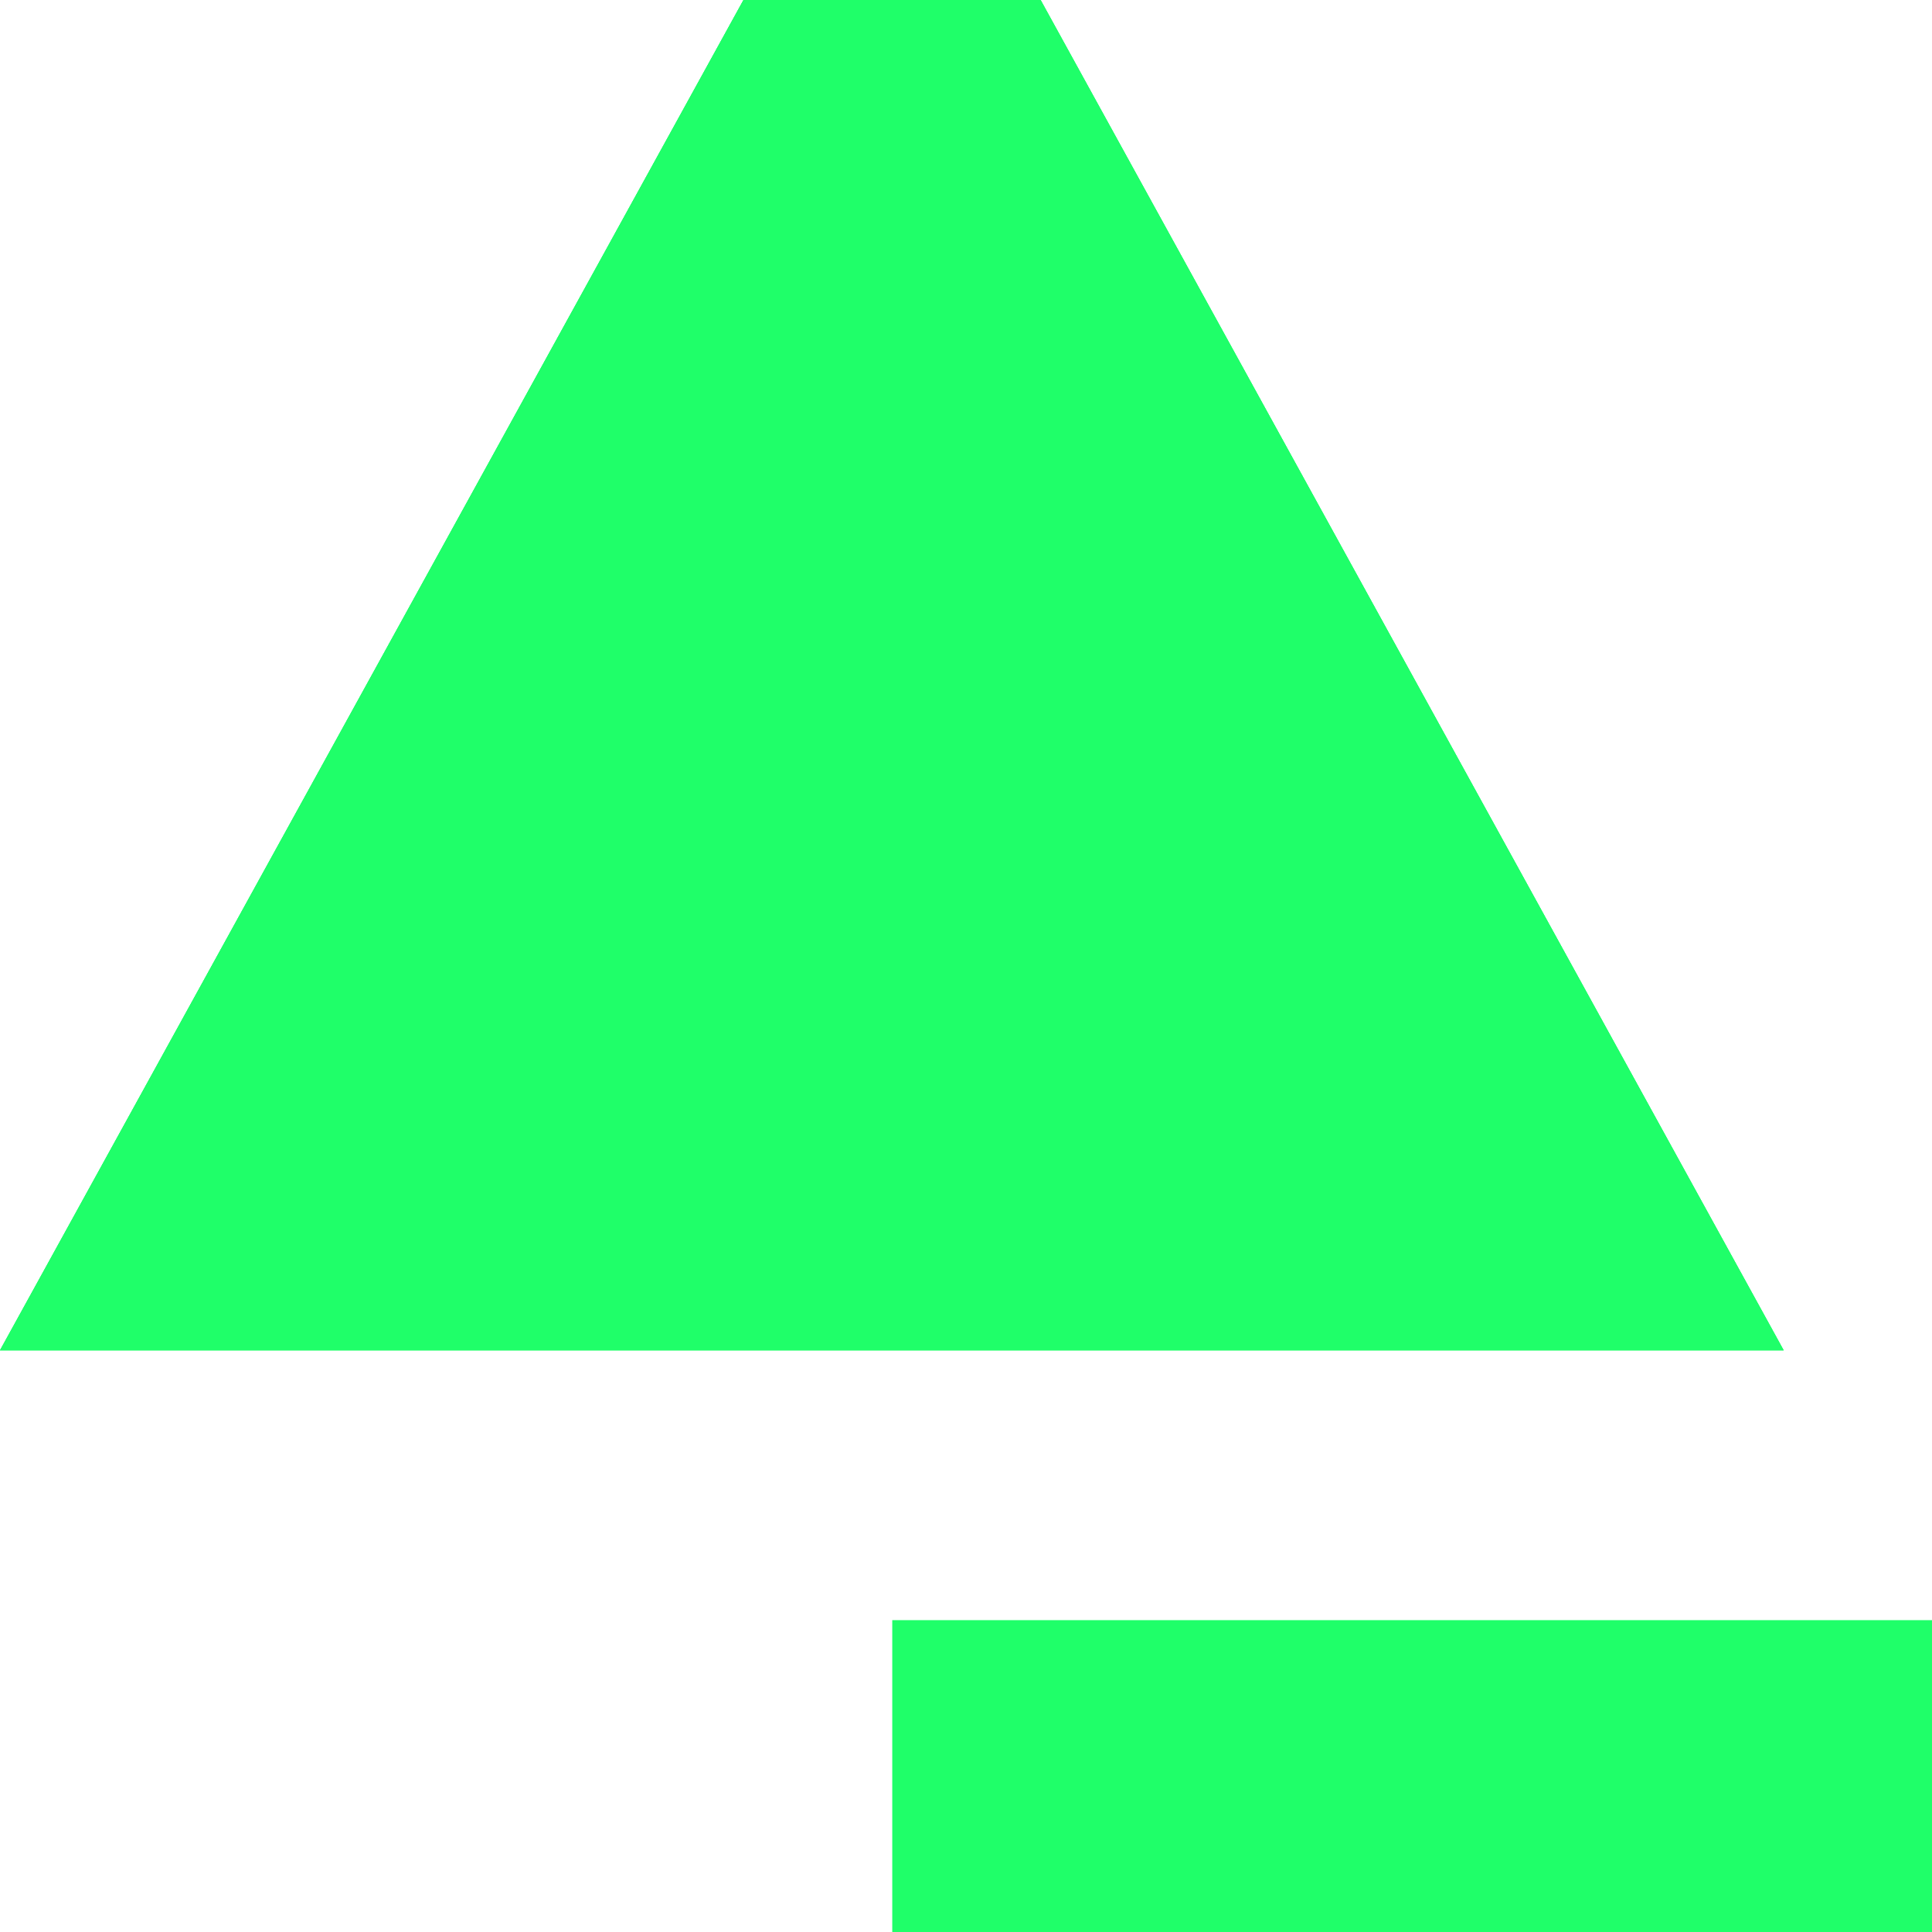
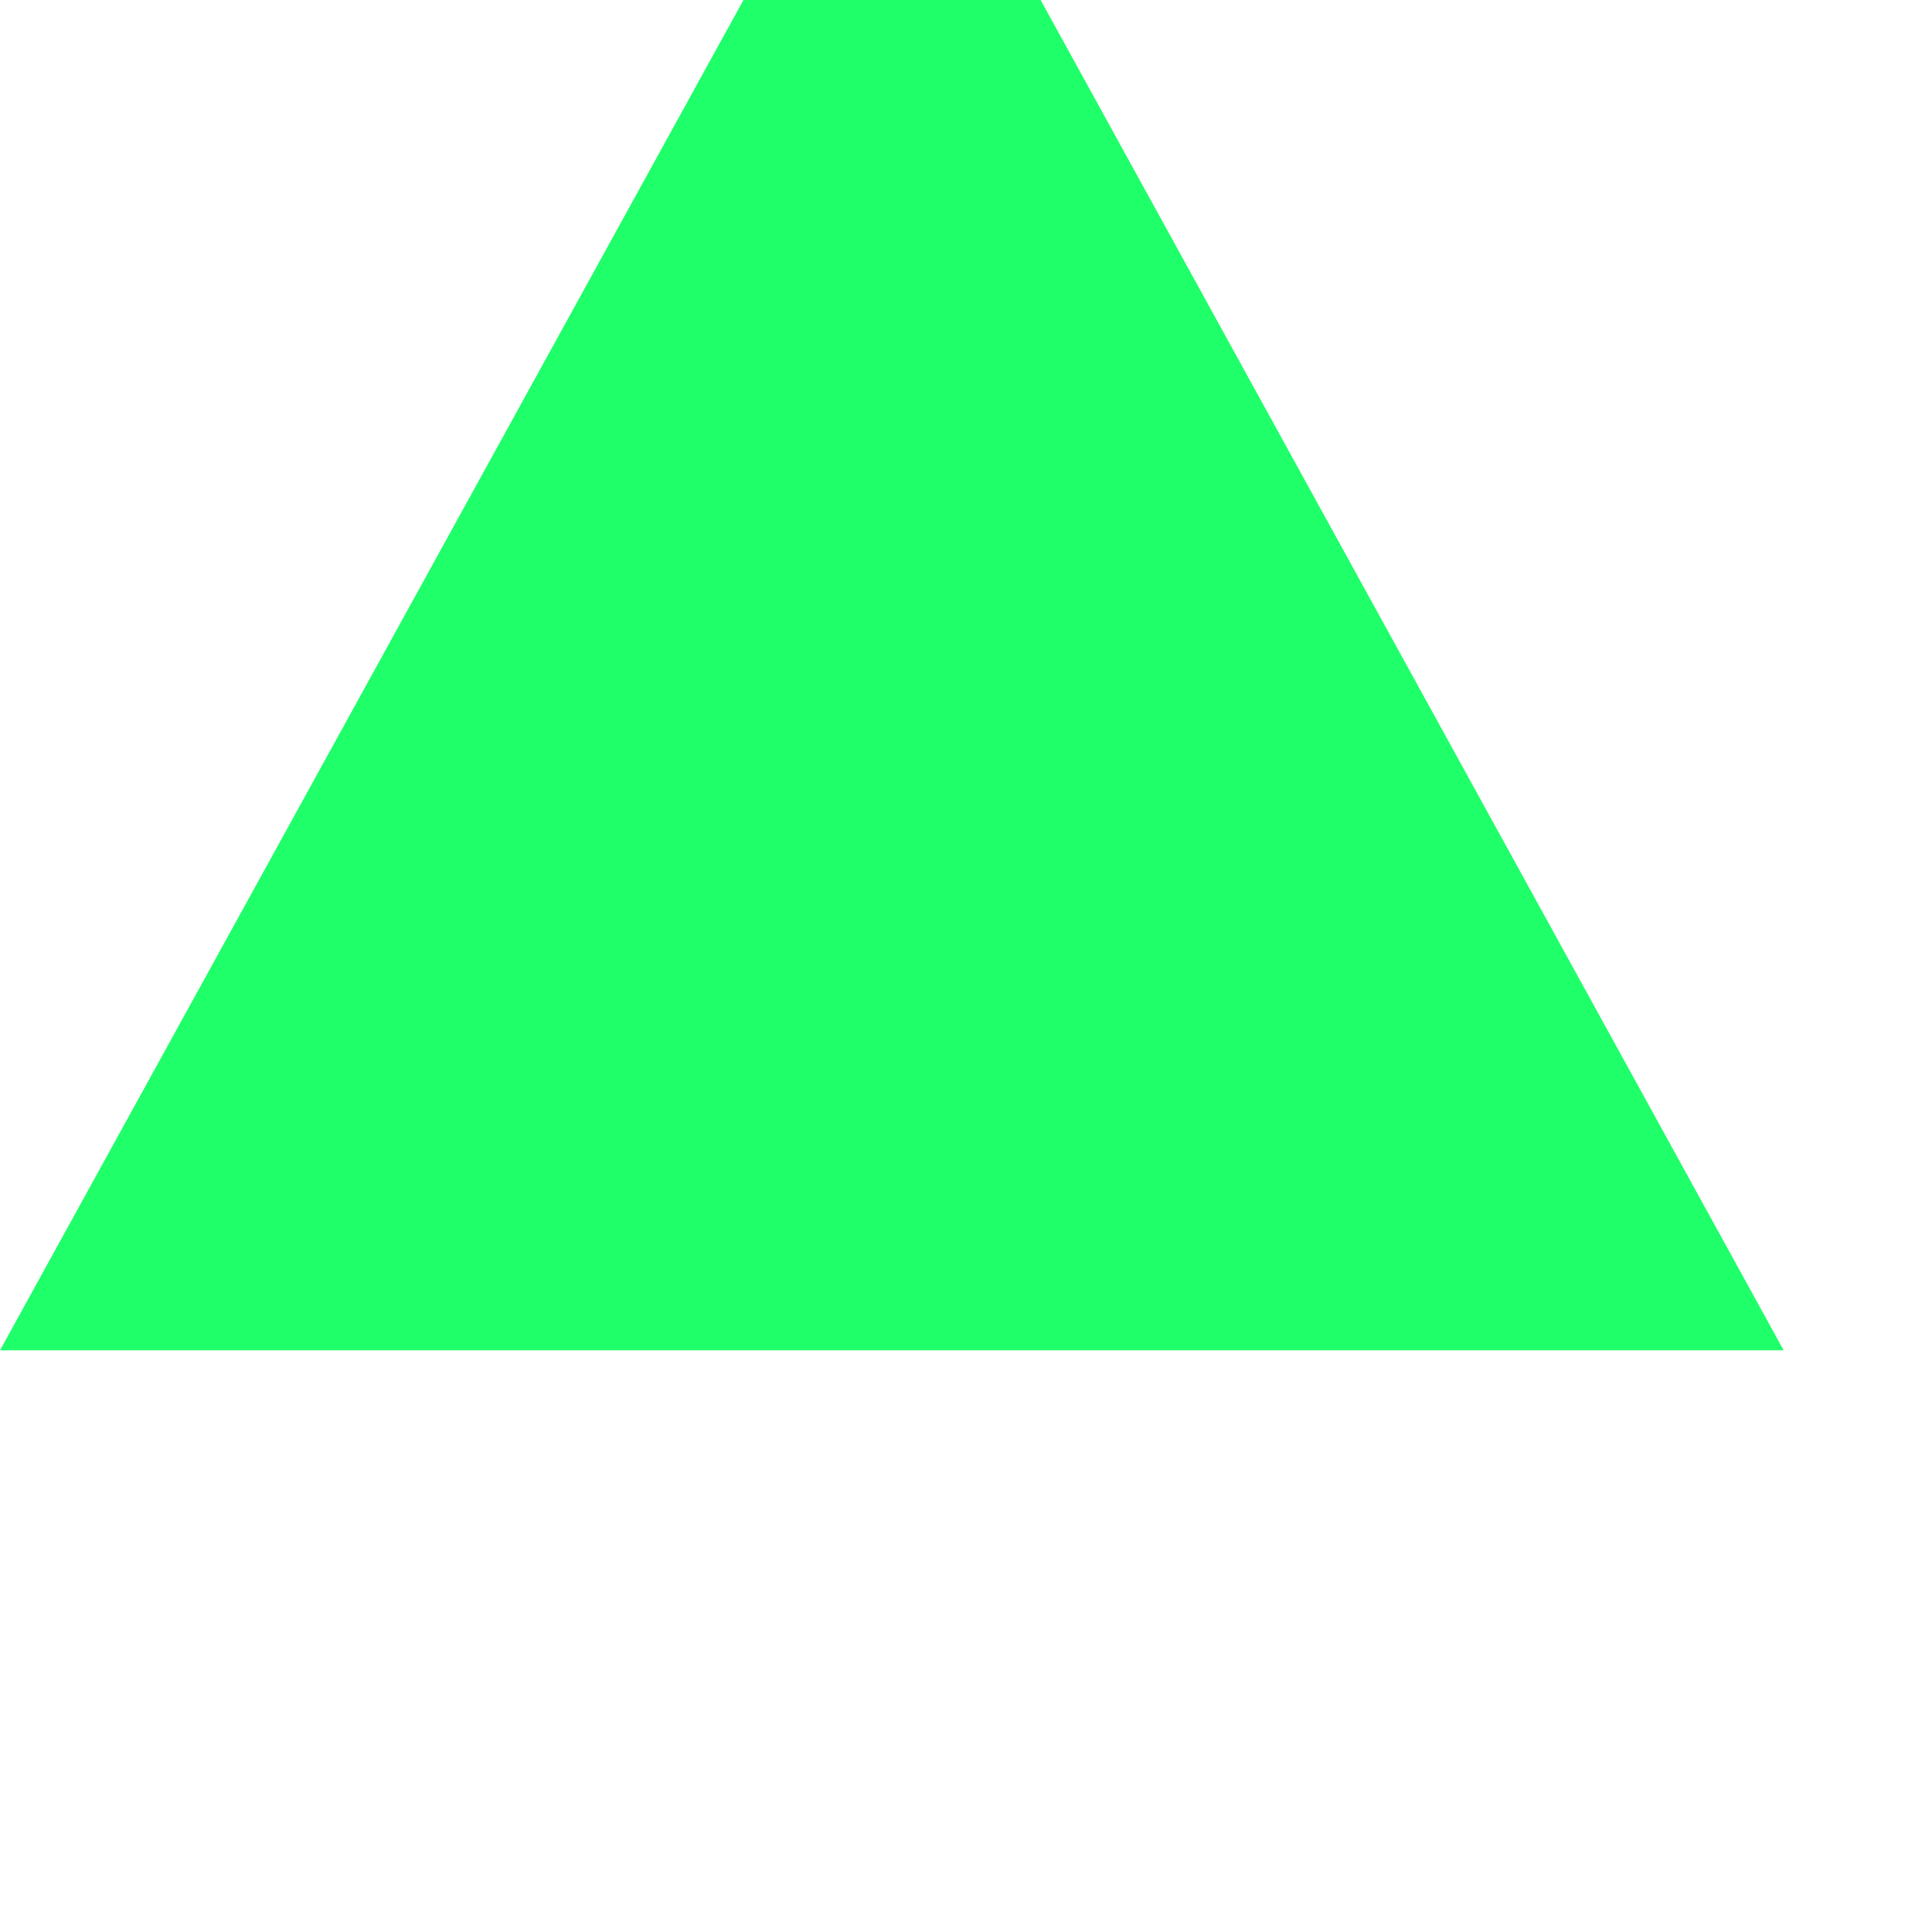
<svg xmlns="http://www.w3.org/2000/svg" id="Layer_2" data-name="Layer 2" viewBox="0 0 44.67 44.67">
  <defs>
    <style>.cls-1{fill:#1fff69;stroke-width:0}</style>
  </defs>
  <g id="Layer_1-2" data-name="Layer 1">
-     <path d="M41.24 31.22H0L17.19 0h6.87l17.18 31.22zm-20.61 6.24h24.05v7.21H20.63z" class="cls-1" />
-     <path d="M41.24 31.22H0L17.19 0h6.87l17.18 31.22z" class="cls-1" />
    <path d="M41.24 31.22H0L17.19 0h6.87l17.18 31.22z" class="cls-1" />
  </g>
</svg>